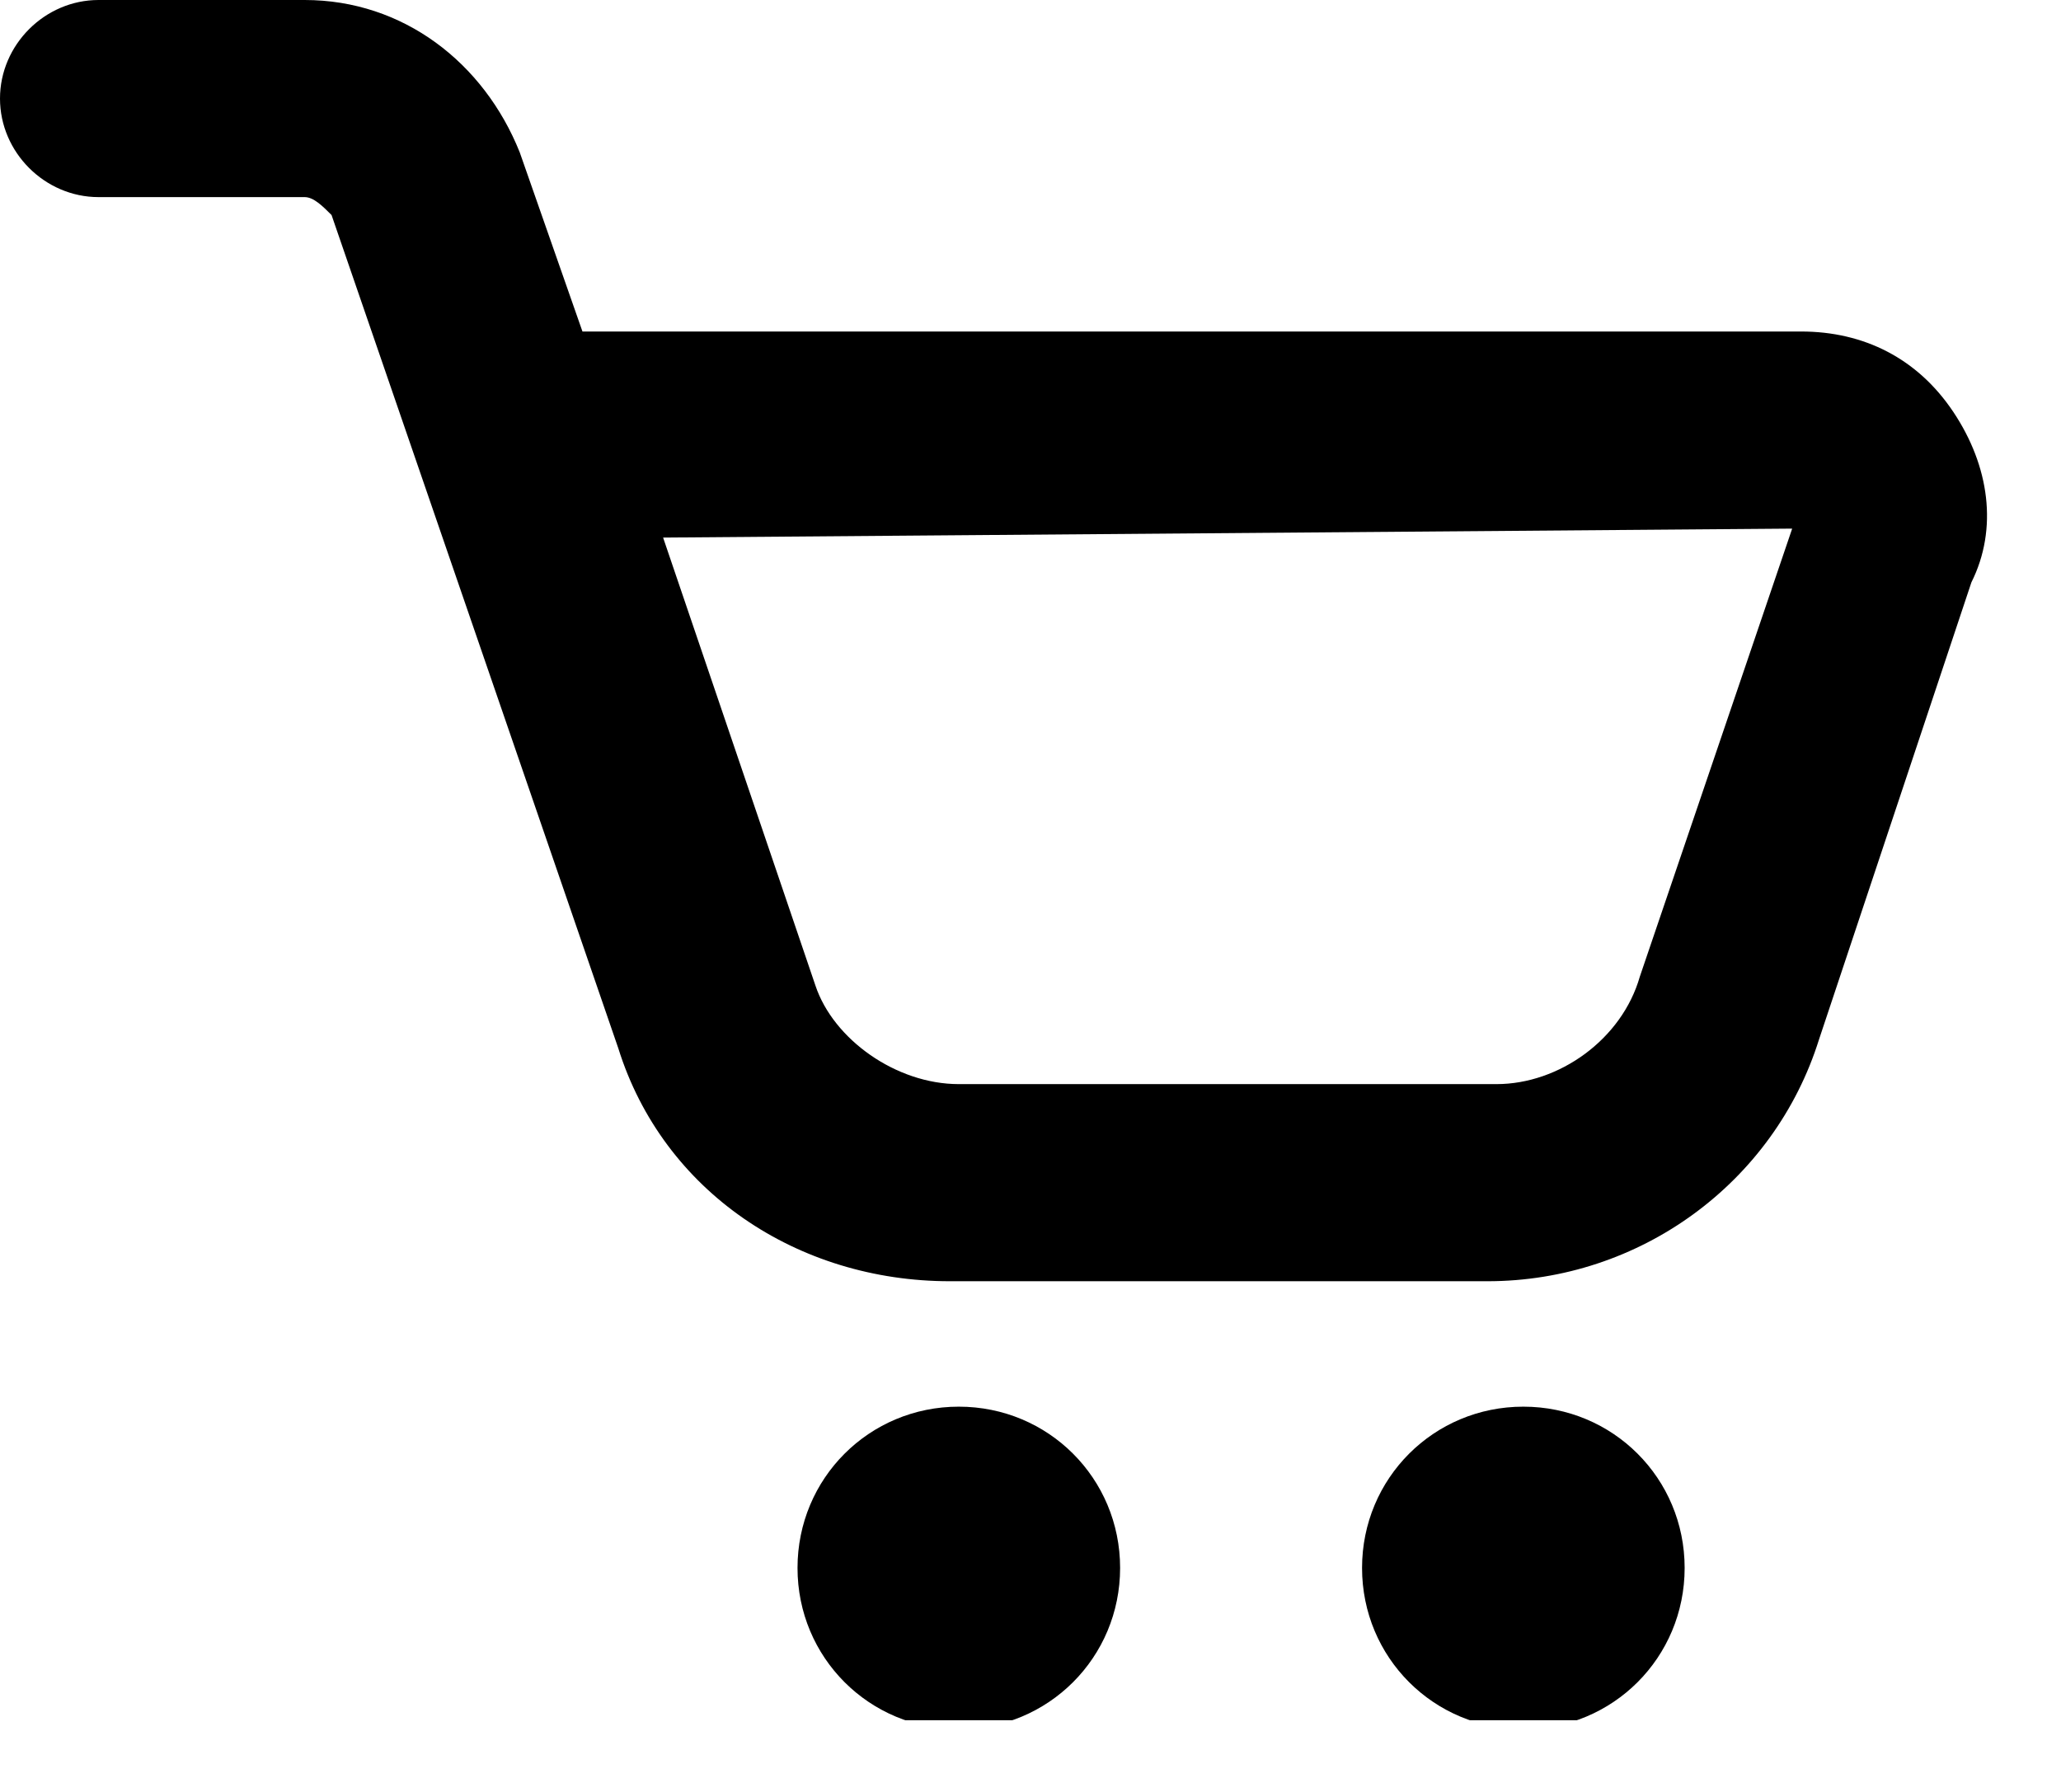
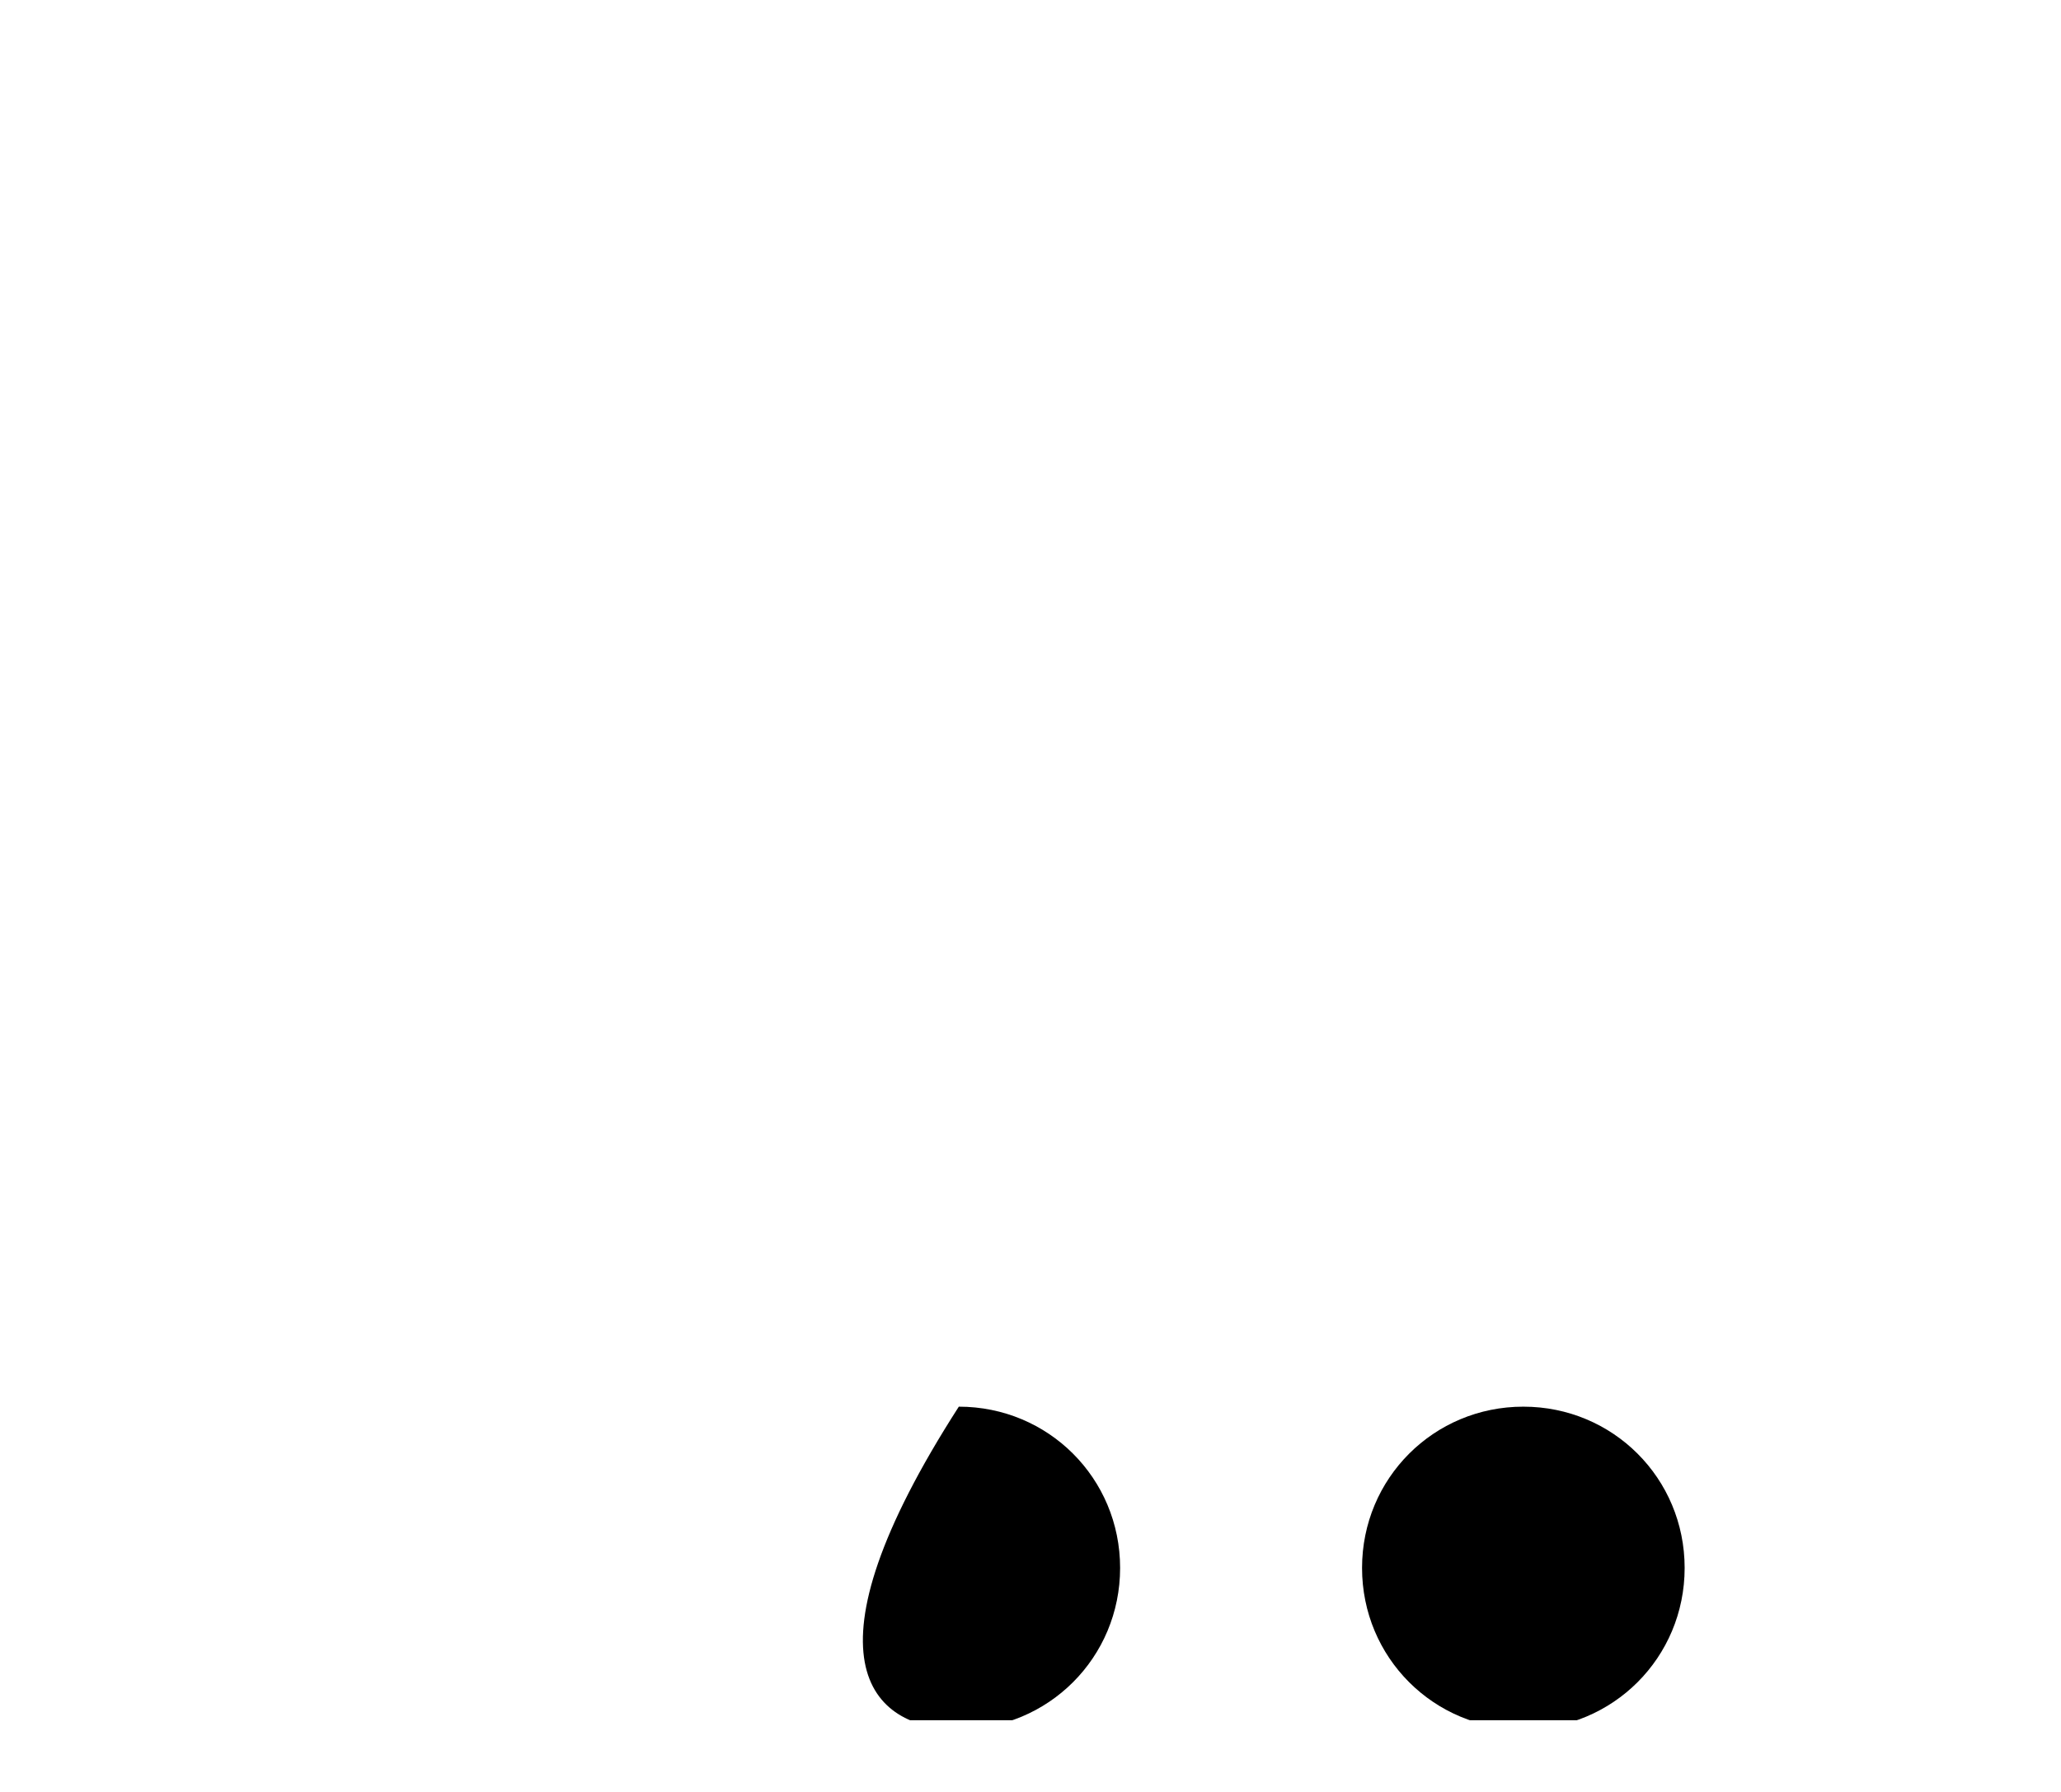
<svg xmlns="http://www.w3.org/2000/svg" width="23" height="20" viewBox="0 0 23 20" fill="none">
  <g clip-path="url(#clip0)">
-     <path d="M21.8 4.6C21.4 4 20.8 3.7 20.1 3.7H6.5L5.8 1.7C5.4 0.7 4.5 0 3.4 0H1.1C0.5 0 0 0.5 0 1.1C0 1.7 0.5 2.2 1.1 2.2H3.4C3.5 2.2 3.6 2.3 3.7 2.4L6.9 11.7C7.4 13.3 8.9 14.3 10.6 14.3H16.6C18.3 14.3 19.8 13.2 20.3 11.6L22 6.5C22.3 5.9 22.2 5.2 21.8 4.6ZM20 5.9L18.3 10.9C18.1 11.6 17.4 12.1 16.7 12.1H10.7C10 12.1 9.3 11.6 9.1 11L7.4 6L20 5.9Z" fill="black" />
-     <path d="M10.7 15.7C9.7 15.7 8.9 16.5 8.9 17.5C8.9 18.5 9.7 19.3 10.7 19.3C11.7 19.3 12.5 18.5 12.5 17.5C12.5 16.5 11.7 15.7 10.7 15.7Z" fill="black" />
+     <path d="M10.7 15.7C8.9 18.5 9.7 19.3 10.7 19.3C11.7 19.3 12.5 18.5 12.5 17.5C12.5 16.5 11.7 15.7 10.7 15.7Z" fill="black" />
    <path d="M17 15.7C16 15.7 15.2 16.5 15.2 17.5C15.2 18.5 16 19.3 17 19.3C18 19.3 18.8 18.5 18.8 17.5C18.8 16.5 18 15.7 17 15.7Z" fill="black" />
  </g>
  <defs>
    <clipPath id="clip0">
      <rect width="22.2" height="19.2" fill="white" />
    </clipPath>
  </defs>
</svg>